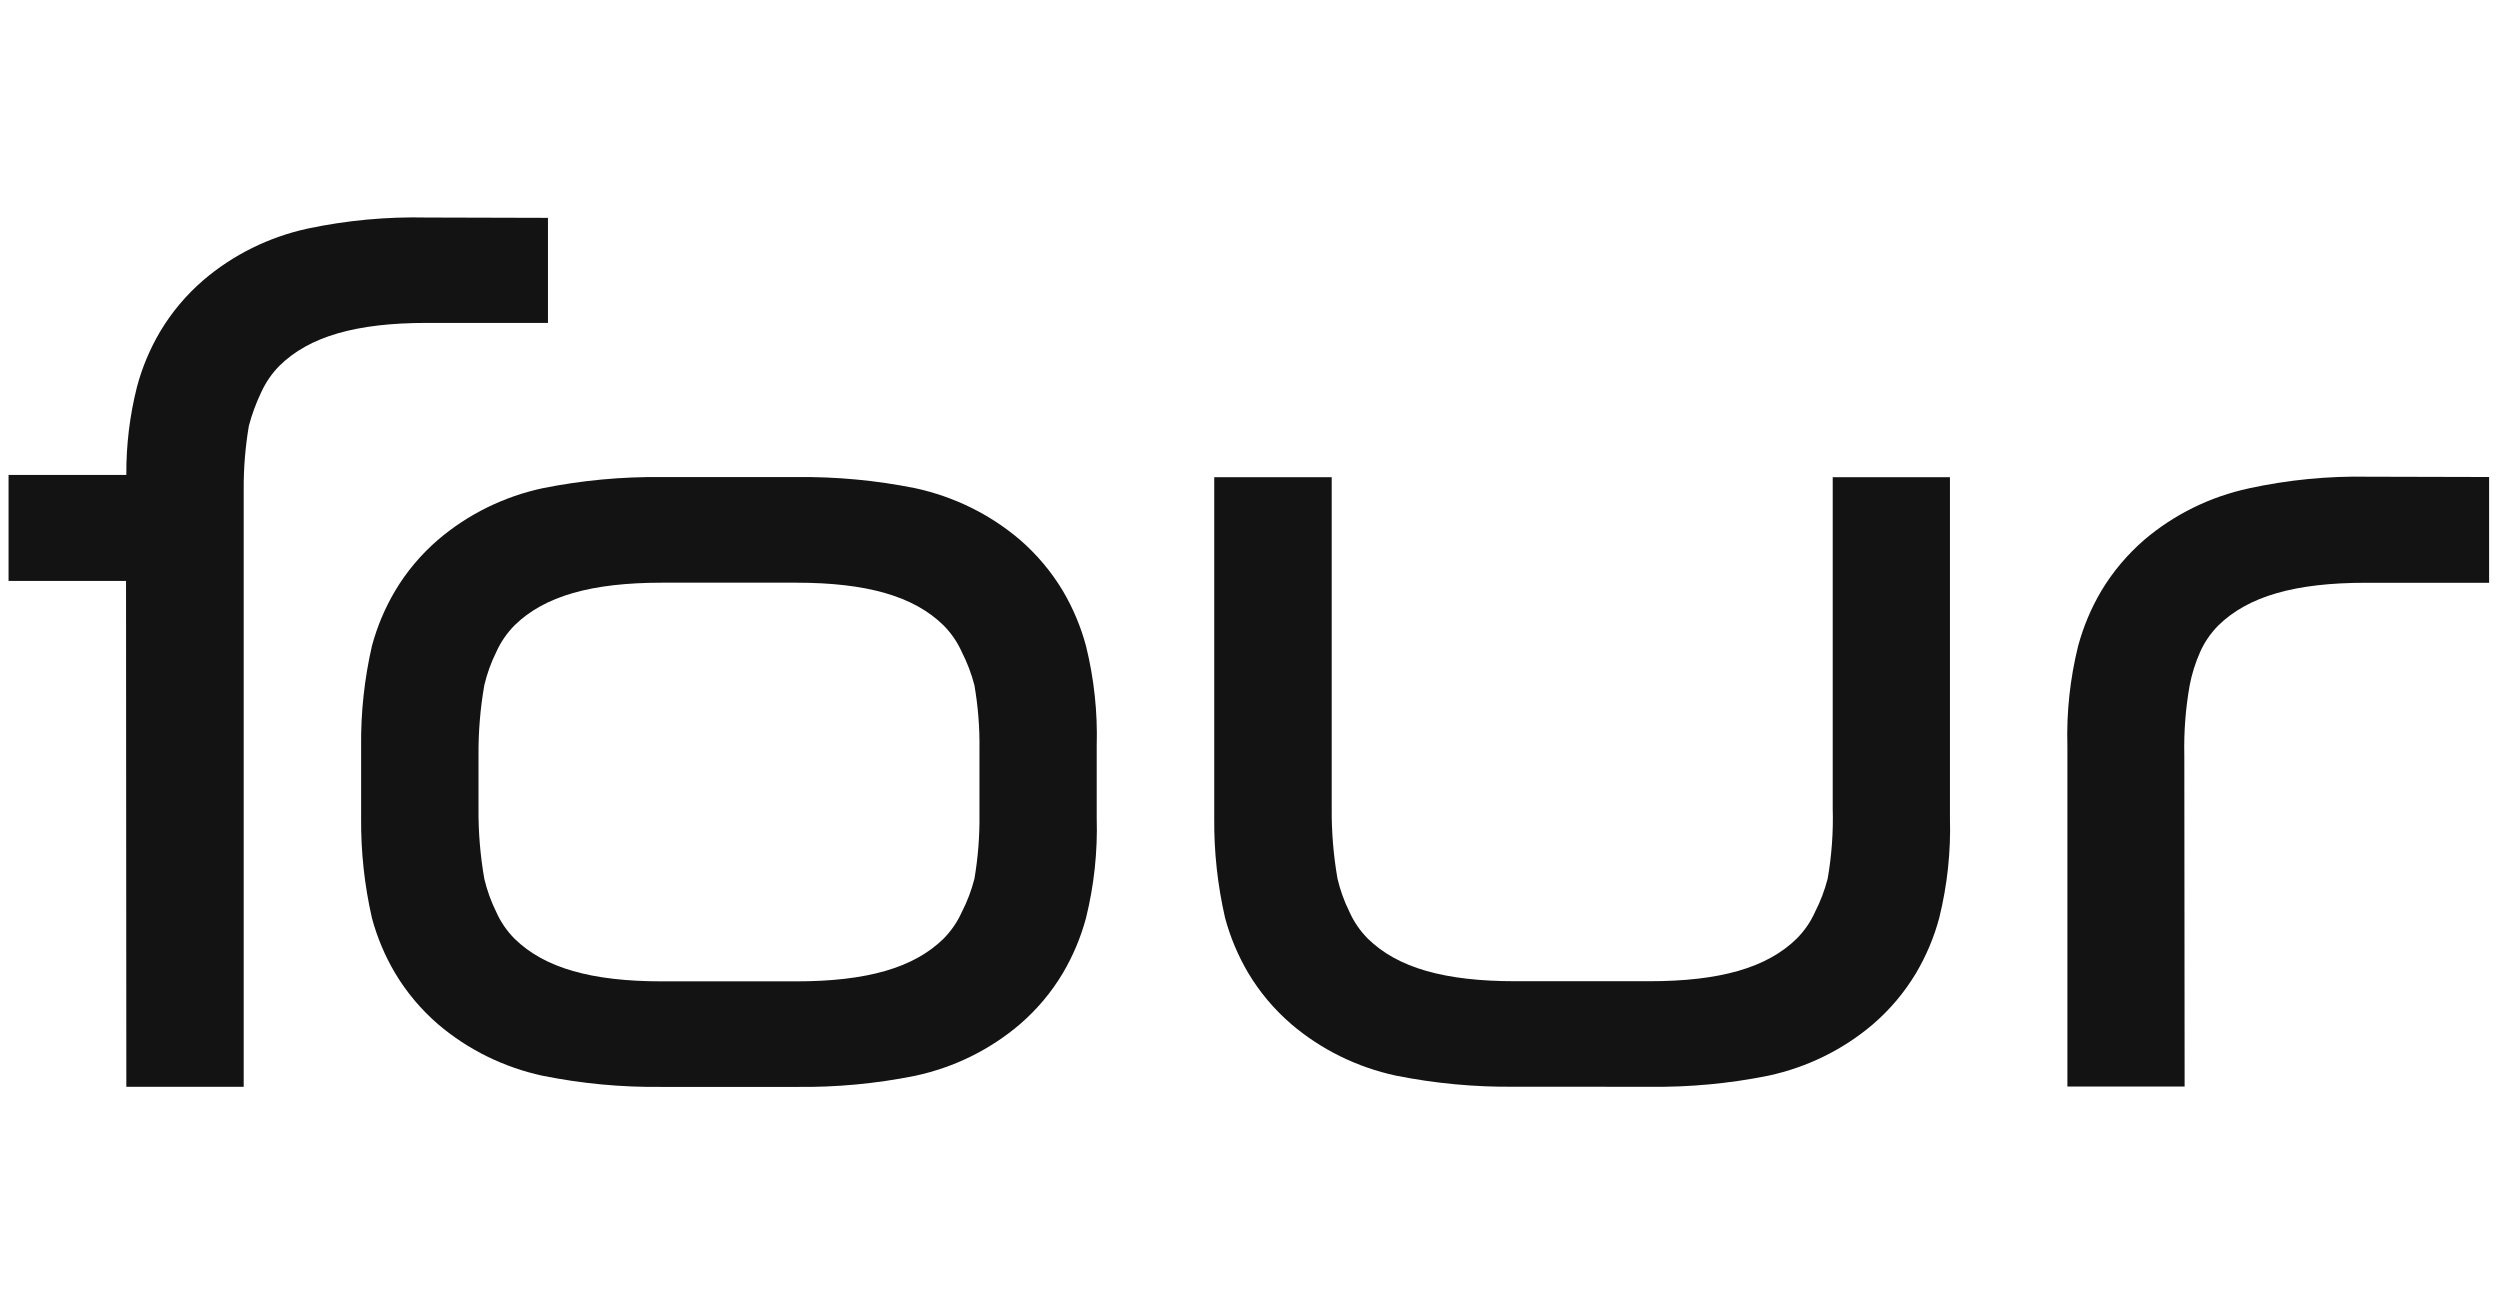
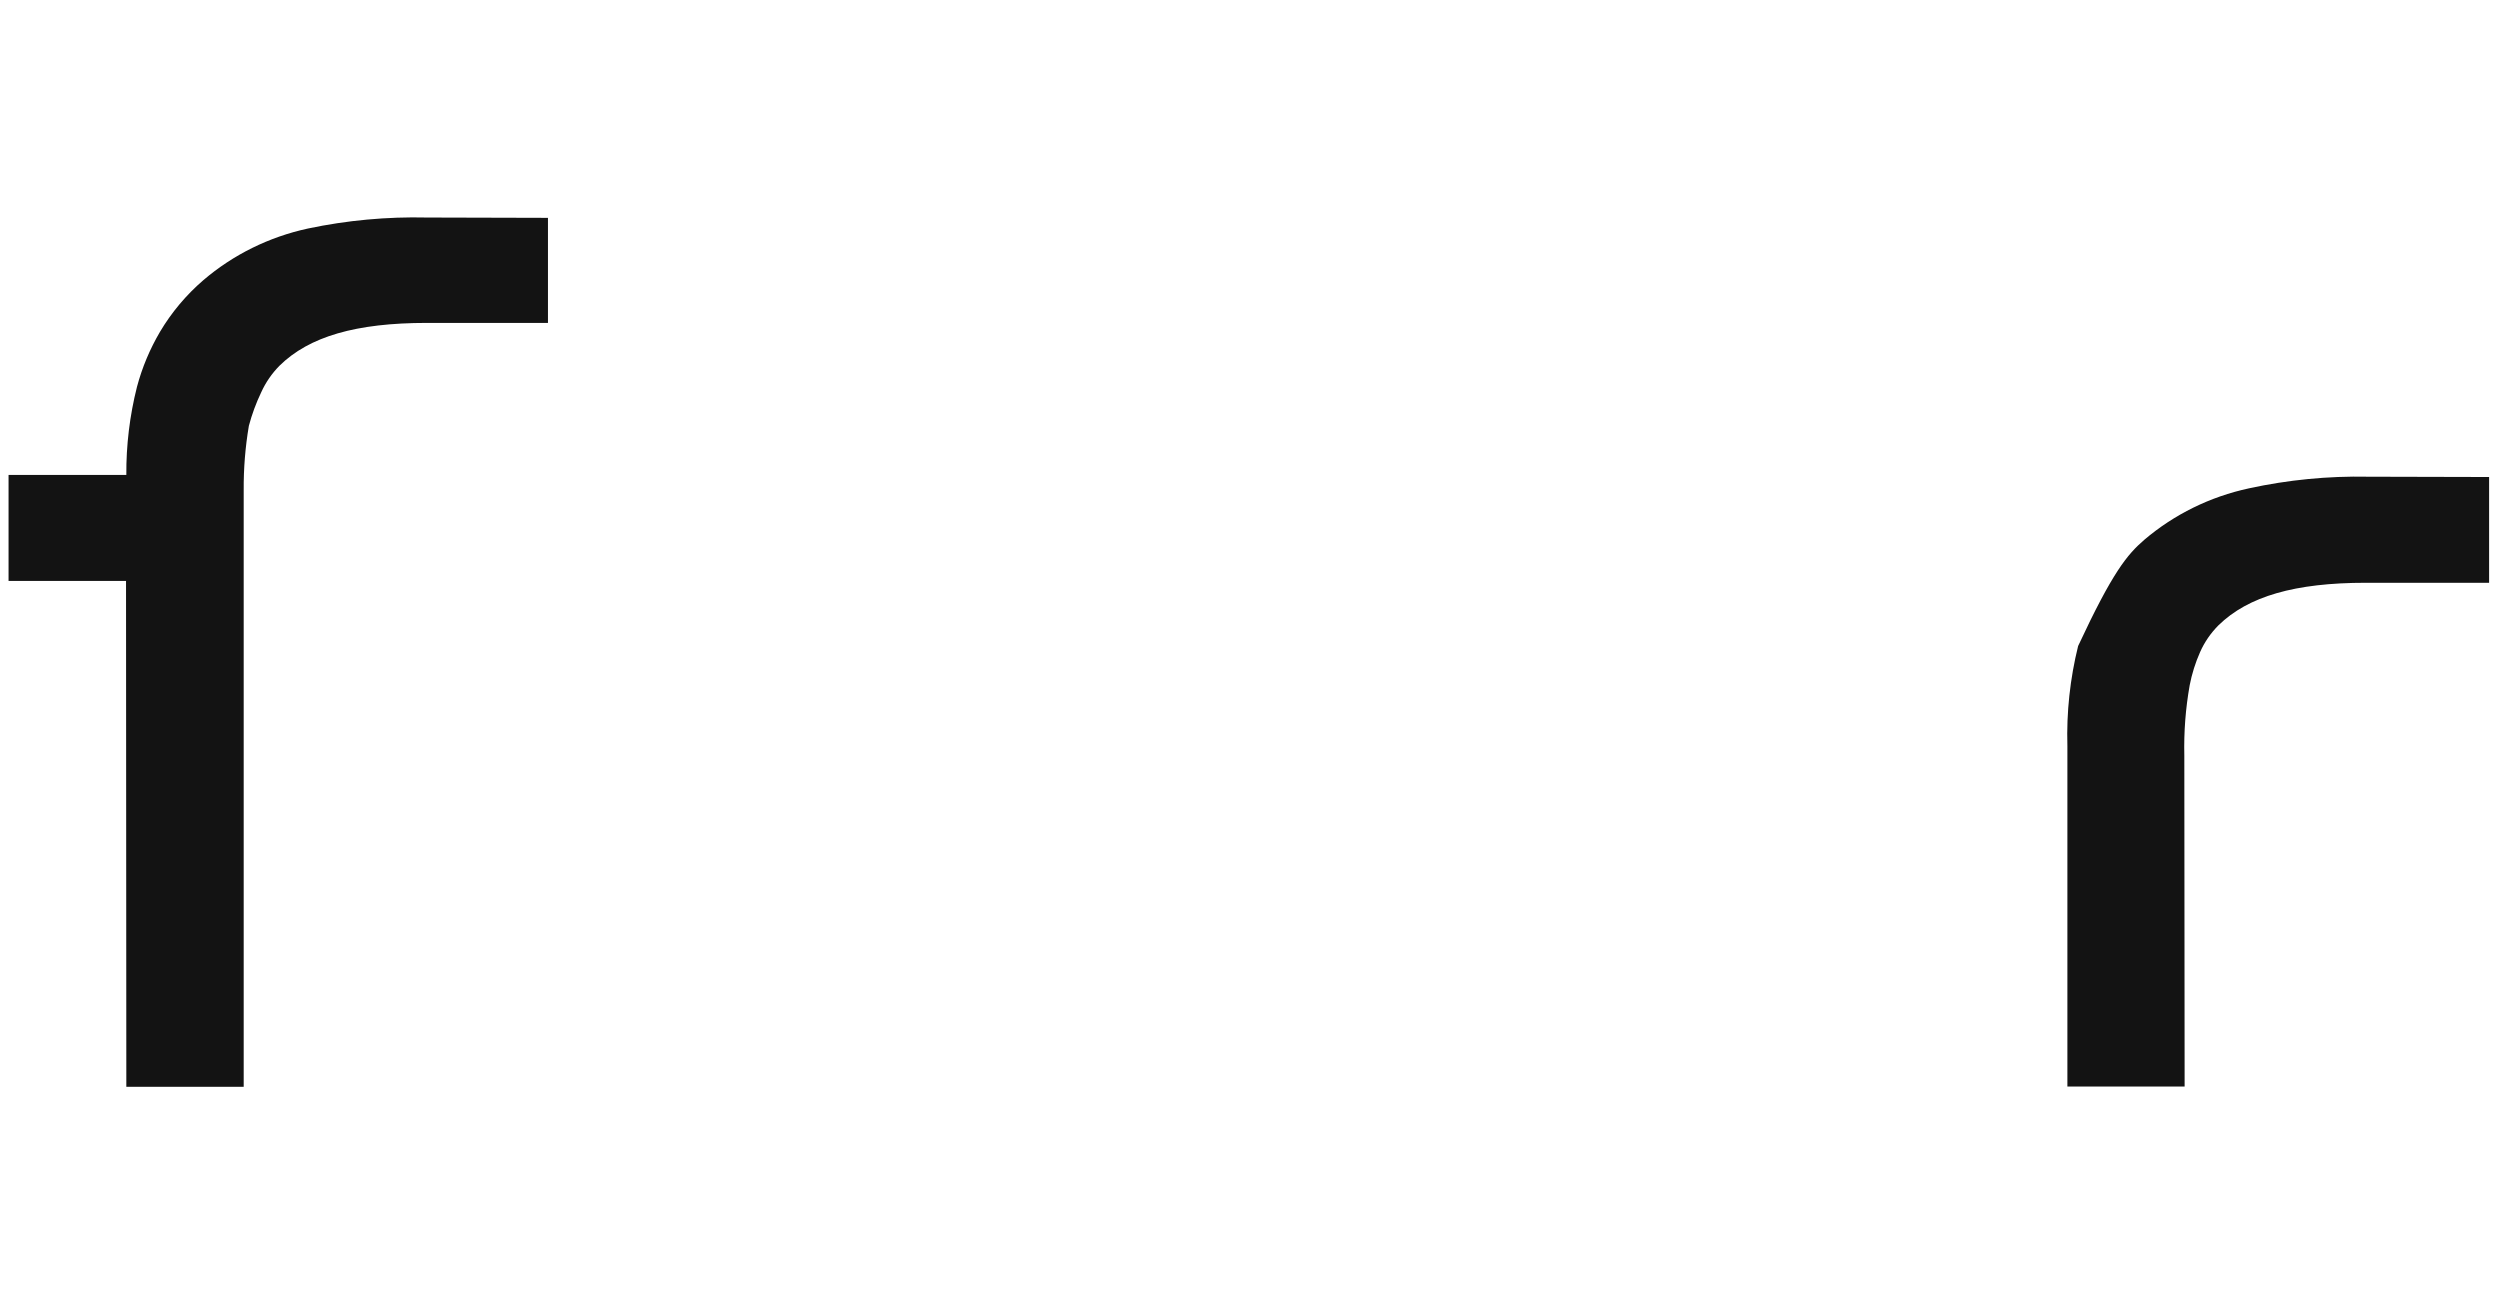
<svg xmlns="http://www.w3.org/2000/svg" width="92" height="48" viewBox="0 0 92 48" fill="none">
  <path d="M8.972 39.995H4.649L4.638 21.378H0.315V17.477H4.649C4.642 16.385 4.773 15.296 5.041 14.235C5.229 13.526 5.515 12.845 5.889 12.209C6.311 11.498 6.849 10.857 7.481 10.312C8.579 9.373 9.903 8.719 11.331 8.41C12.769 8.107 14.239 7.971 15.711 8.005L20.165 8.017V11.883H15.711C13.101 11.883 11.381 12.383 10.289 13.455C10.005 13.742 9.776 14.075 9.611 14.44C9.422 14.836 9.27 15.248 9.158 15.671C9.026 16.452 8.963 17.242 8.968 18.034V39.995H8.972Z" fill="#131313" />
-   <path d="M55.754 39.991C54.282 40.009 52.812 39.872 51.37 39.583C49.943 39.277 48.618 38.625 47.52 37.689C46.889 37.146 46.353 36.508 45.931 35.799C45.558 35.165 45.273 34.487 45.083 33.78C44.806 32.572 44.672 31.337 44.684 30.099V17.56H49.007V29.747C49 30.614 49.071 31.479 49.22 32.334C49.319 32.757 49.467 33.169 49.662 33.561C49.825 33.926 50.054 34.259 50.339 34.545C51.431 35.613 53.151 36.109 55.762 36.109H60.693C63.3 36.109 65.023 35.613 66.115 34.545C66.401 34.26 66.63 33.926 66.793 33.561C66.994 33.169 67.15 32.758 67.258 32.334C67.407 31.479 67.469 30.613 67.444 29.747V17.56H71.758V30.102C71.794 31.341 71.661 32.578 71.363 33.783C71.174 34.489 70.888 35.168 70.515 35.802C70.093 36.51 69.557 37.148 68.927 37.691C67.828 38.627 66.504 39.278 65.077 39.585C63.635 39.876 62.165 40.013 60.693 39.994" fill="#131313" />
-   <path d="M91.599 17.56V21.446H87.064C84.457 21.446 82.734 21.942 81.641 23.01C81.356 23.296 81.126 23.629 80.964 23.995C80.79 24.387 80.661 24.798 80.58 25.218C80.429 26.072 80.363 26.938 80.383 27.804L80.394 39.984H76.08V27.454C76.044 26.215 76.177 24.977 76.475 23.773C76.665 23.066 76.95 22.388 77.323 21.754C77.746 21.046 78.282 20.408 78.911 19.864C80.01 18.929 81.335 18.278 82.761 17.971C84.199 17.658 85.669 17.514 87.142 17.543L91.596 17.554L91.599 17.56Z" fill="#131313" />
-   <path d="M39.964 23.767C39.774 23.061 39.489 22.382 39.116 21.749C38.693 21.041 38.157 20.403 37.528 19.859C36.428 18.924 35.104 18.273 33.677 17.965C32.236 17.675 30.765 17.538 29.293 17.556H24.36C22.887 17.539 21.417 17.676 19.975 17.965C18.548 18.271 17.224 18.922 16.125 19.859C15.494 20.402 14.958 21.04 14.537 21.749C14.163 22.382 13.878 23.061 13.688 23.767C13.411 24.976 13.277 26.211 13.289 27.448V30.106C13.279 31.344 13.412 32.579 13.688 33.787C13.878 34.494 14.163 35.172 14.537 35.806C14.959 36.514 15.495 37.152 16.125 37.696C17.224 38.631 18.548 39.282 19.975 39.589C21.417 39.879 22.887 40.016 24.359 39.998H29.293C30.766 40.017 32.236 39.88 33.678 39.589C35.105 39.284 36.43 38.632 37.528 37.696C38.159 37.153 38.695 36.515 39.116 35.806C39.489 35.172 39.774 34.494 39.964 33.787C40.262 32.583 40.395 31.345 40.359 30.106V27.448C40.395 26.21 40.262 24.972 39.964 23.767ZM36.044 27.585V29.971C36.054 30.764 35.992 31.556 35.859 32.338C35.751 32.762 35.595 33.174 35.394 33.565C35.23 33.93 35.001 34.263 34.716 34.55C33.624 35.617 31.9 36.114 29.294 36.114H24.363C21.753 36.114 20.033 35.617 18.941 34.55C18.656 34.264 18.426 33.93 18.264 33.565C18.07 33.173 17.922 32.761 17.822 32.338C17.673 31.483 17.602 30.618 17.609 29.751V27.806C17.602 26.939 17.673 26.074 17.822 25.219C17.921 24.795 18.069 24.384 18.264 23.992C18.427 23.627 18.656 23.294 18.941 23.007C20.033 21.939 21.753 21.443 24.363 21.443H29.294C31.9 21.443 33.624 21.939 34.716 23.007C35.001 23.293 35.231 23.627 35.394 23.992C35.594 24.384 35.75 24.795 35.859 25.219C35.994 26.001 36.056 26.793 36.044 27.586V27.585Z" fill="#131313" />
+   <path d="M91.599 17.56V21.446H87.064C84.457 21.446 82.734 21.942 81.641 23.01C81.356 23.296 81.126 23.629 80.964 23.995C80.79 24.387 80.661 24.798 80.58 25.218C80.429 26.072 80.363 26.938 80.383 27.804L80.394 39.984H76.08V27.454C76.044 26.215 76.177 24.977 76.475 23.773C77.746 21.046 78.282 20.408 78.911 19.864C80.01 18.929 81.335 18.278 82.761 17.971C84.199 17.658 85.669 17.514 87.142 17.543L91.596 17.554L91.599 17.56Z" fill="#131313" />
</svg>